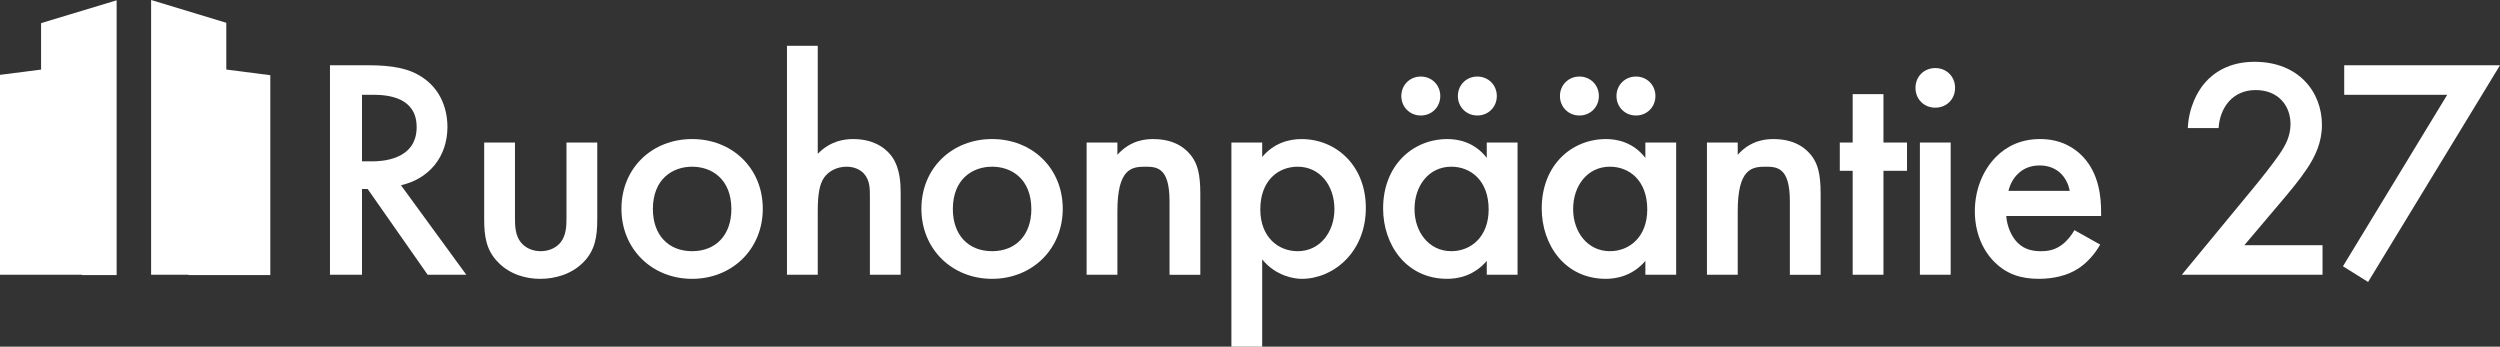
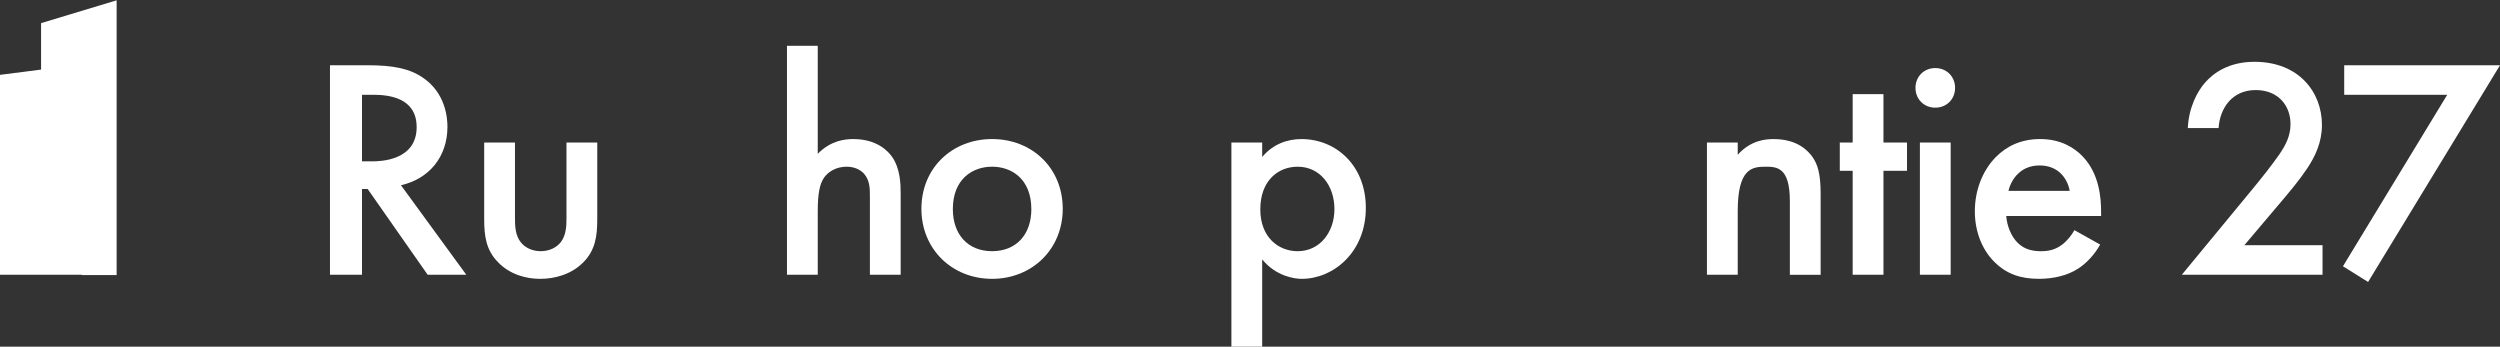
<svg xmlns="http://www.w3.org/2000/svg" viewBox="0 0 6816.29 945.2">
  <rect x="0" y="0" width="6816.29" height="945.2" fill="#333333" stroke="none" />
  <defs>
    <style>.a{fill:#fff;}</style>
  </defs>
  <path class="a" d="M1001.58,177.89c69.37,0,113.9,8.56,150.72,33.4,62.52,42,67.66,109.61,67.66,134.45,0,82.21-50.53,142.15-126.75,159.28l178.13,244.07H1166L1002.44,515.3H987V749.09H899.67V177.89ZM987,439.94h27.4c24,0,121.6-2.57,121.6-93.35,0-80.5-76.21-88.2-119-88.2H987Z" />
  <path class="a" d="M1404.08,388.56V594.94c0,21.41.85,46.24,15.41,65.08,11.13,14.56,30.83,24.84,54.81,24.84S1518,674.58,1529.11,660c14.55-18.84,15.41-43.67,15.41-65.08V388.56h83.92v209c0,46.24-5.13,84.78-38.53,118.18-32.54,32.54-77.08,44.53-117.33,44.53-36.82,0-81.35-11.13-113.89-44.53-33.4-33.4-38.54-71.94-38.54-118.18V388.56Z" />
-   <path class="a" d="M2079.75,569.25c0,110.47-83.93,191-192.69,191s-192.68-80.5-192.68-191c0-111.33,83.93-190.11,192.68-190.11S2079.75,457.92,2079.75,569.25Zm-85.64.86c0-82.22-53.95-115.61-107-115.61s-107,33.39-107,115.61c0,69.36,41.1,114.75,107,114.75S1994.11,639.47,1994.11,570.11Z" />
  <path class="a" d="M2145.69,124.79h83.92V419.38c36-36.82,75.36-40.24,96.77-40.24,65.94,0,95.92,34.25,106.19,48.81,22.27,32.54,23.12,74.5,23.12,100.19v221h-83.92V535.85c0-21.41,0-44.53-16.27-62.51-9.42-10.28-25.69-18.84-47.1-18.84-28.26,0-50.53,13.7-61.66,30-12,17.13-17.13,44.53-17.13,90.77V749.09h-83.92Z" />
  <path class="a" d="M2897.59,569.25c0,110.47-83.93,191-192.68,191s-192.69-80.5-192.69-191c0-111.33,83.93-190.11,192.69-190.11S2897.59,457.92,2897.59,569.25Zm-85.64.86c0-82.22-53.95-115.61-107-115.61s-107,33.39-107,115.61c0,69.36,41.1,114.75,107,114.75S2812,639.47,2812,570.11Z" />
-   <path class="a" d="M2962.67,388.56h83.93V422c36-40.24,77.07-42.81,97.62-42.81,66.8,0,95.06,33.39,106.19,48.81,13.71,19.69,22.27,44.53,22.27,100.19v221h-83.93V548.7c0-91.63-34.25-94.2-65.94-94.2-37.68,0-76.21,5.13-76.21,121.6v173h-83.93Z" />
  <path class="a" d="M3441.37,945.2h-83.92V388.56h83.92V428c30.83-36.82,71.08-48.81,107.05-48.81,95.06,0,175.55,72.79,175.55,187.54,0,121.61-89.06,193.54-174.69,193.54-19.7,0-70.23-6.85-107.91-53.09ZM3436.23,571c0,75.36,48.82,113.9,101.91,113.9,60.8,0,100.2-52.24,100.2-114.75,0-64.23-39.4-115.61-100.2-115.61C3485.05,454.5,3436.23,492.18,3436.23,571Z" />
-   <path class="a" d="M4053.68,388.56h83.92V749.09h-83.92V711.41c-36.83,42.82-82.21,48.81-107.91,48.81-111.32,0-174.69-92.49-174.69-191.83,0-117.32,80.49-189.25,175.55-189.25,26.55,0,72.79,6.85,107,51.38ZM3873.84,208.72c30,0,53.09,23.12,53.09,53.09s-23.12,53.1-53.09,53.1-53.1-23.12-53.1-53.1S3843.87,208.72,3873.84,208.72Zm-17.13,361.39c0,62.51,39.39,114.75,100.2,114.75,53.09,0,101.91-38.54,101.91-113.9,0-78.78-48.82-116.46-101.91-116.46C3896.1,454.5,3856.71,505.88,3856.71,570.11ZM4028,208.72c30,0,53.09,23.12,53.09,53.09s-23.12,53.1-53.09,53.1-53.1-23.12-53.1-53.1S3998,208.72,4028,208.72Z" />
-   <path class="a" d="M4486.14,388.56h83.93V749.09h-83.93V711.41c-36.82,42.82-82.21,48.81-107.9,48.81-111.33,0-174.7-92.49-174.7-191.83,0-117.32,80.5-189.25,175.56-189.25,26.55,0,72.79,6.85,107,51.38ZM4306.31,208.72c30,0,53.09,23.12,53.09,53.09s-23.12,53.1-53.09,53.1-53.1-23.12-53.1-53.1S4276.33,208.72,4306.31,208.72Zm-17.13,361.39c0,62.51,39.39,114.75,100.2,114.75,53.09,0,101.9-38.54,101.9-113.9,0-78.78-48.81-116.46-101.9-116.46C4328.57,454.5,4289.18,505.88,4289.18,570.11Zm171.27-361.39c30,0,53.1,23.12,53.1,53.09s-23.12,53.1-53.1,53.1-53.09-23.12-53.09-53.1S4430.48,208.72,4460.45,208.72Z" />
  <path class="a" d="M4654,388.56h83.93V422c36-40.24,77.07-42.81,97.62-42.81,66.8,0,95.06,33.39,106.19,48.81,13.71,19.69,22.27,44.53,22.27,100.19v221h-83.92V548.7c0-91.63-34.26-94.2-65.94-94.2-37.68,0-76.22,5.13-76.22,121.6v173H4654Z" />
  <path class="a" d="M5135.26,465.63V749.09h-83.92V465.63h-35.11V388.56h35.11V256.67h83.92V388.56h64.23v77.07Z" />
  <path class="a" d="M5276.55,185.6c30.83,0,54,23.12,54,54s-23.13,53.95-54,53.95-53.95-23.12-53.95-53.95S5245.73,185.6,5276.55,185.6Zm42,203V749.09h-83.93V388.56Z" />
  <path class="a" d="M5726.14,666.88c-15.42,27.4-37.68,51.38-60.81,65.94-29.11,18.84-67.65,27.4-106.18,27.4-48,0-87.35-12-121.61-46.24s-53.09-83.93-53.09-137.88c0-55.66,19.69-109.61,57.37-148.15,30-30,69.37-48.81,120.75-48.81,57.38,0,94.2,24.83,115.61,47.1,46.24,47.95,50.53,114.75,50.53,152.43V589H5470.08c1.72,25.69,12.85,54.8,30.83,72.79,19.7,19.69,43.68,23.12,64.23,23.12,23.12,0,40.25-5.14,57.38-18,14.56-11.14,25.69-25.7,33.4-39.4Zm-83.07-146.44c-3.43-19.7-12.85-36.83-25.69-48.82-11.13-10.27-29.12-20.55-56.52-20.55-29.12,0-48,12-59.09,23.12-12,11.14-21.41,28.26-25.69,46.25Z" />
  <path class="a" d="M6332.43,749.09H5948.78L6146.6,509.3c19.7-24,49.67-61.66,68.51-89.06,16.27-24,30-48.81,30-82.21,0-48-31.68-92.49-95.05-92.49-64.23,0-97.63,49.67-101.06,103.62h-83.92c2.57-55.66,25.69-100.19,48-125,20.55-23.12,61.66-55.66,133.59-55.66,121.61,0,184.12,83.07,184.12,172.13,0,47.1-18,85.64-41.11,119.89-20.55,30.83-47.1,62.52-81.35,102.77L6119.2,668.59h213.23Z" />
  <path class="a" d="M6672.42,258.39H6391.53v-80.5h424.76L6456.61,768.78,6388.1,726Z" />
-   <polygon class="a" points="617 189.6 617 62.14 412 0 412 749.06 514 749.06 514 750.06 737 750.06 737 205.06 617 189.6" />
  <polygon class="a" points="318 0.82 112 63.06 112 189.69 0 204.09 0 749.06 223 749.06 223 750.06 318 750.06 318 0.82" />
</svg>